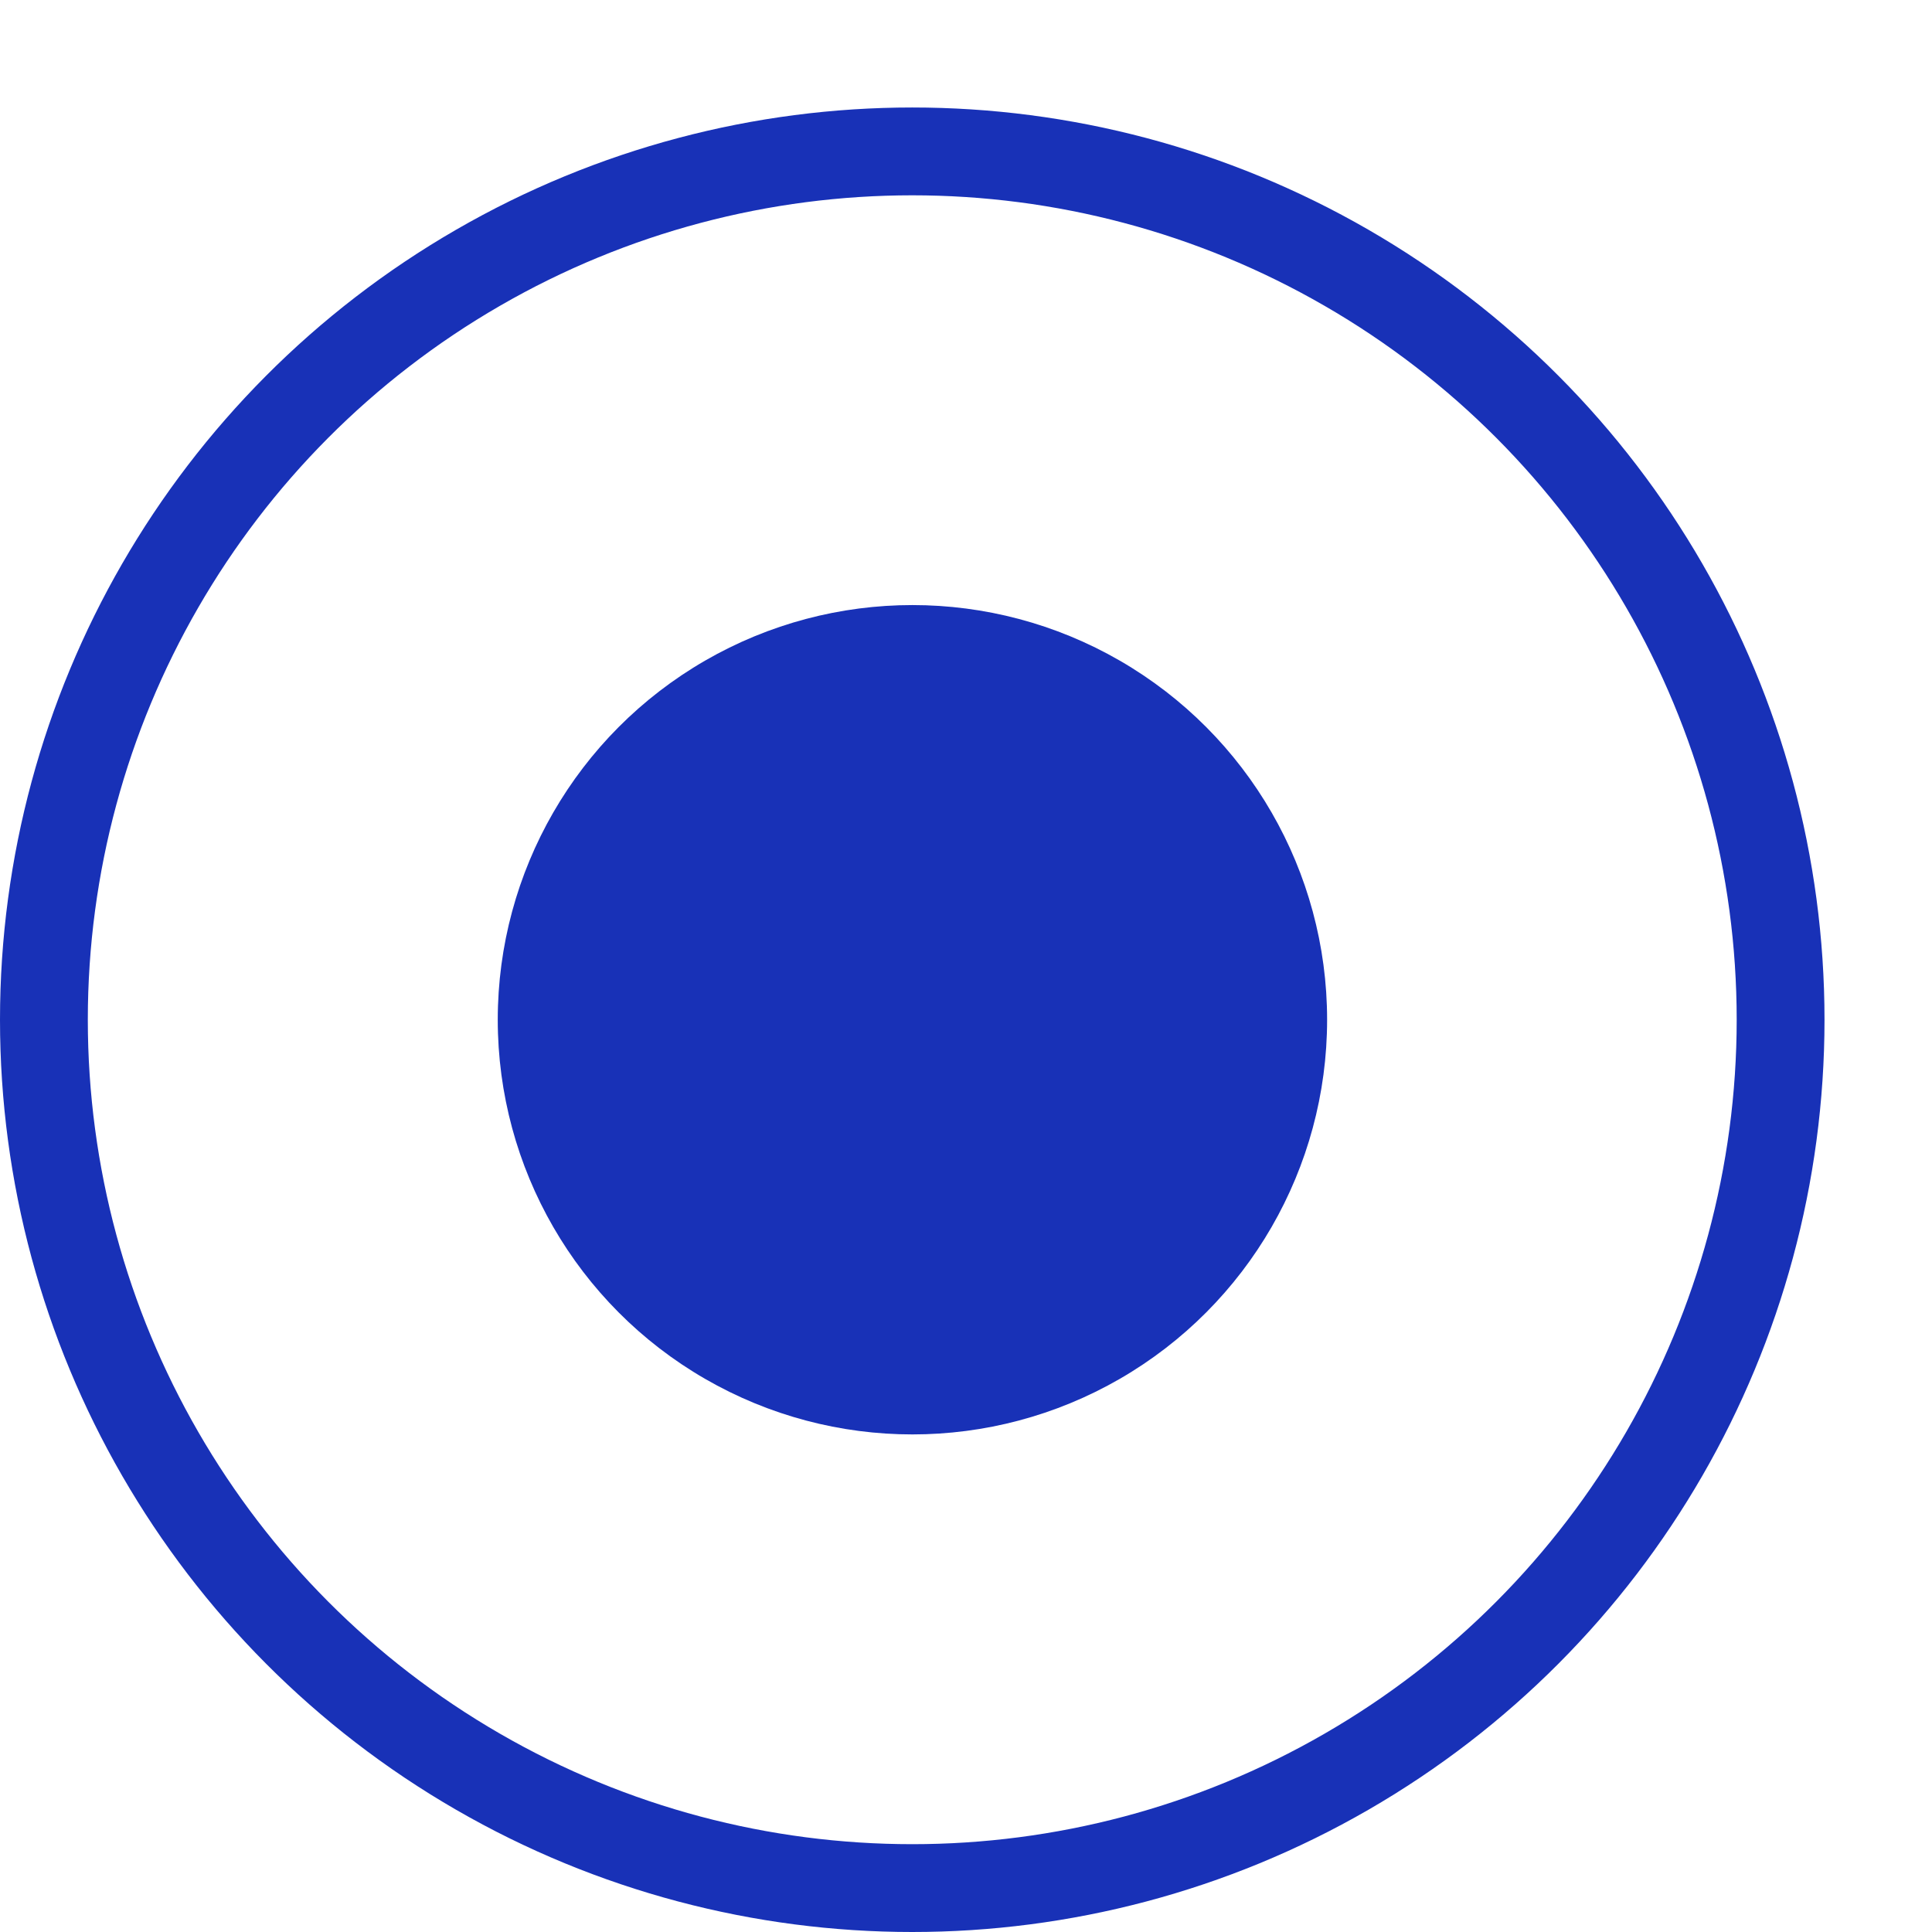
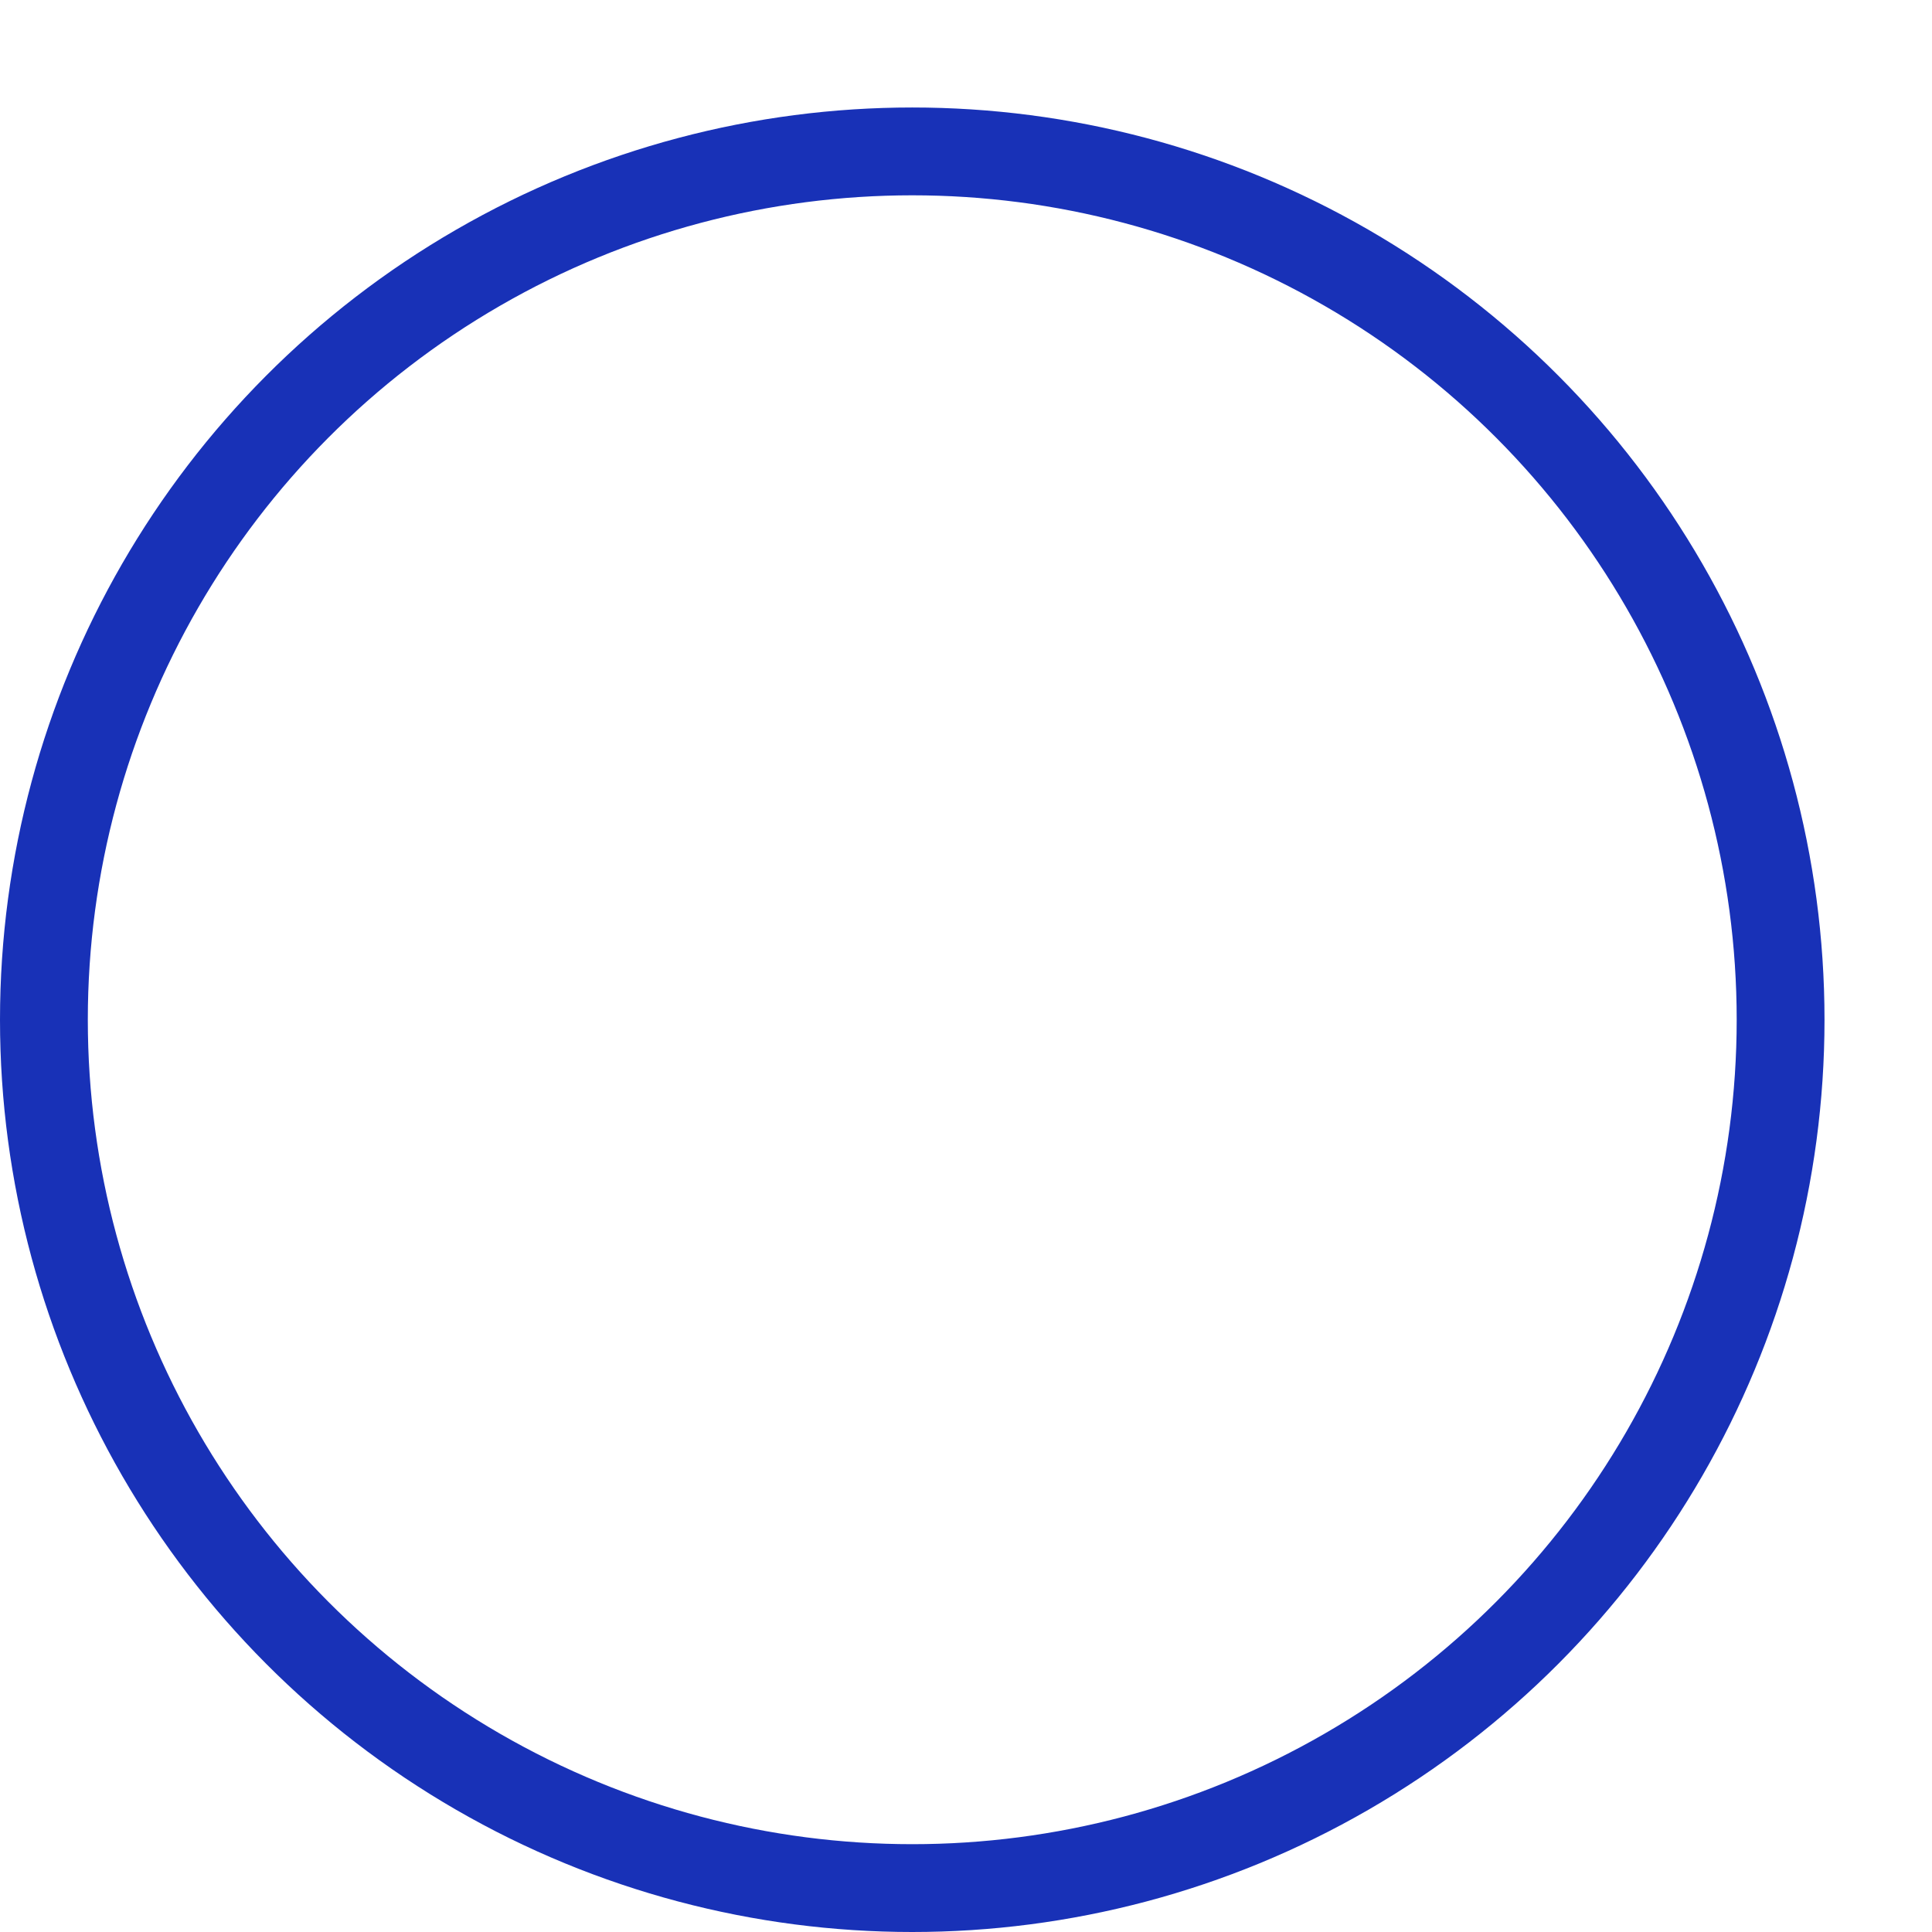
<svg xmlns="http://www.w3.org/2000/svg" width="11" height="11" viewBox="0 0 11 11" fill="none">
-   <circle cx="5.195" cy="5.806" r="2.361" transform="rotate(-180 5.195 5.806)" fill="#1831B7" />
  <circle cx="5.194" cy="5.806" r="4.944" transform="rotate(-180 5.194 5.806)" stroke="#1831B7" stroke-width="0.5" />
</svg>